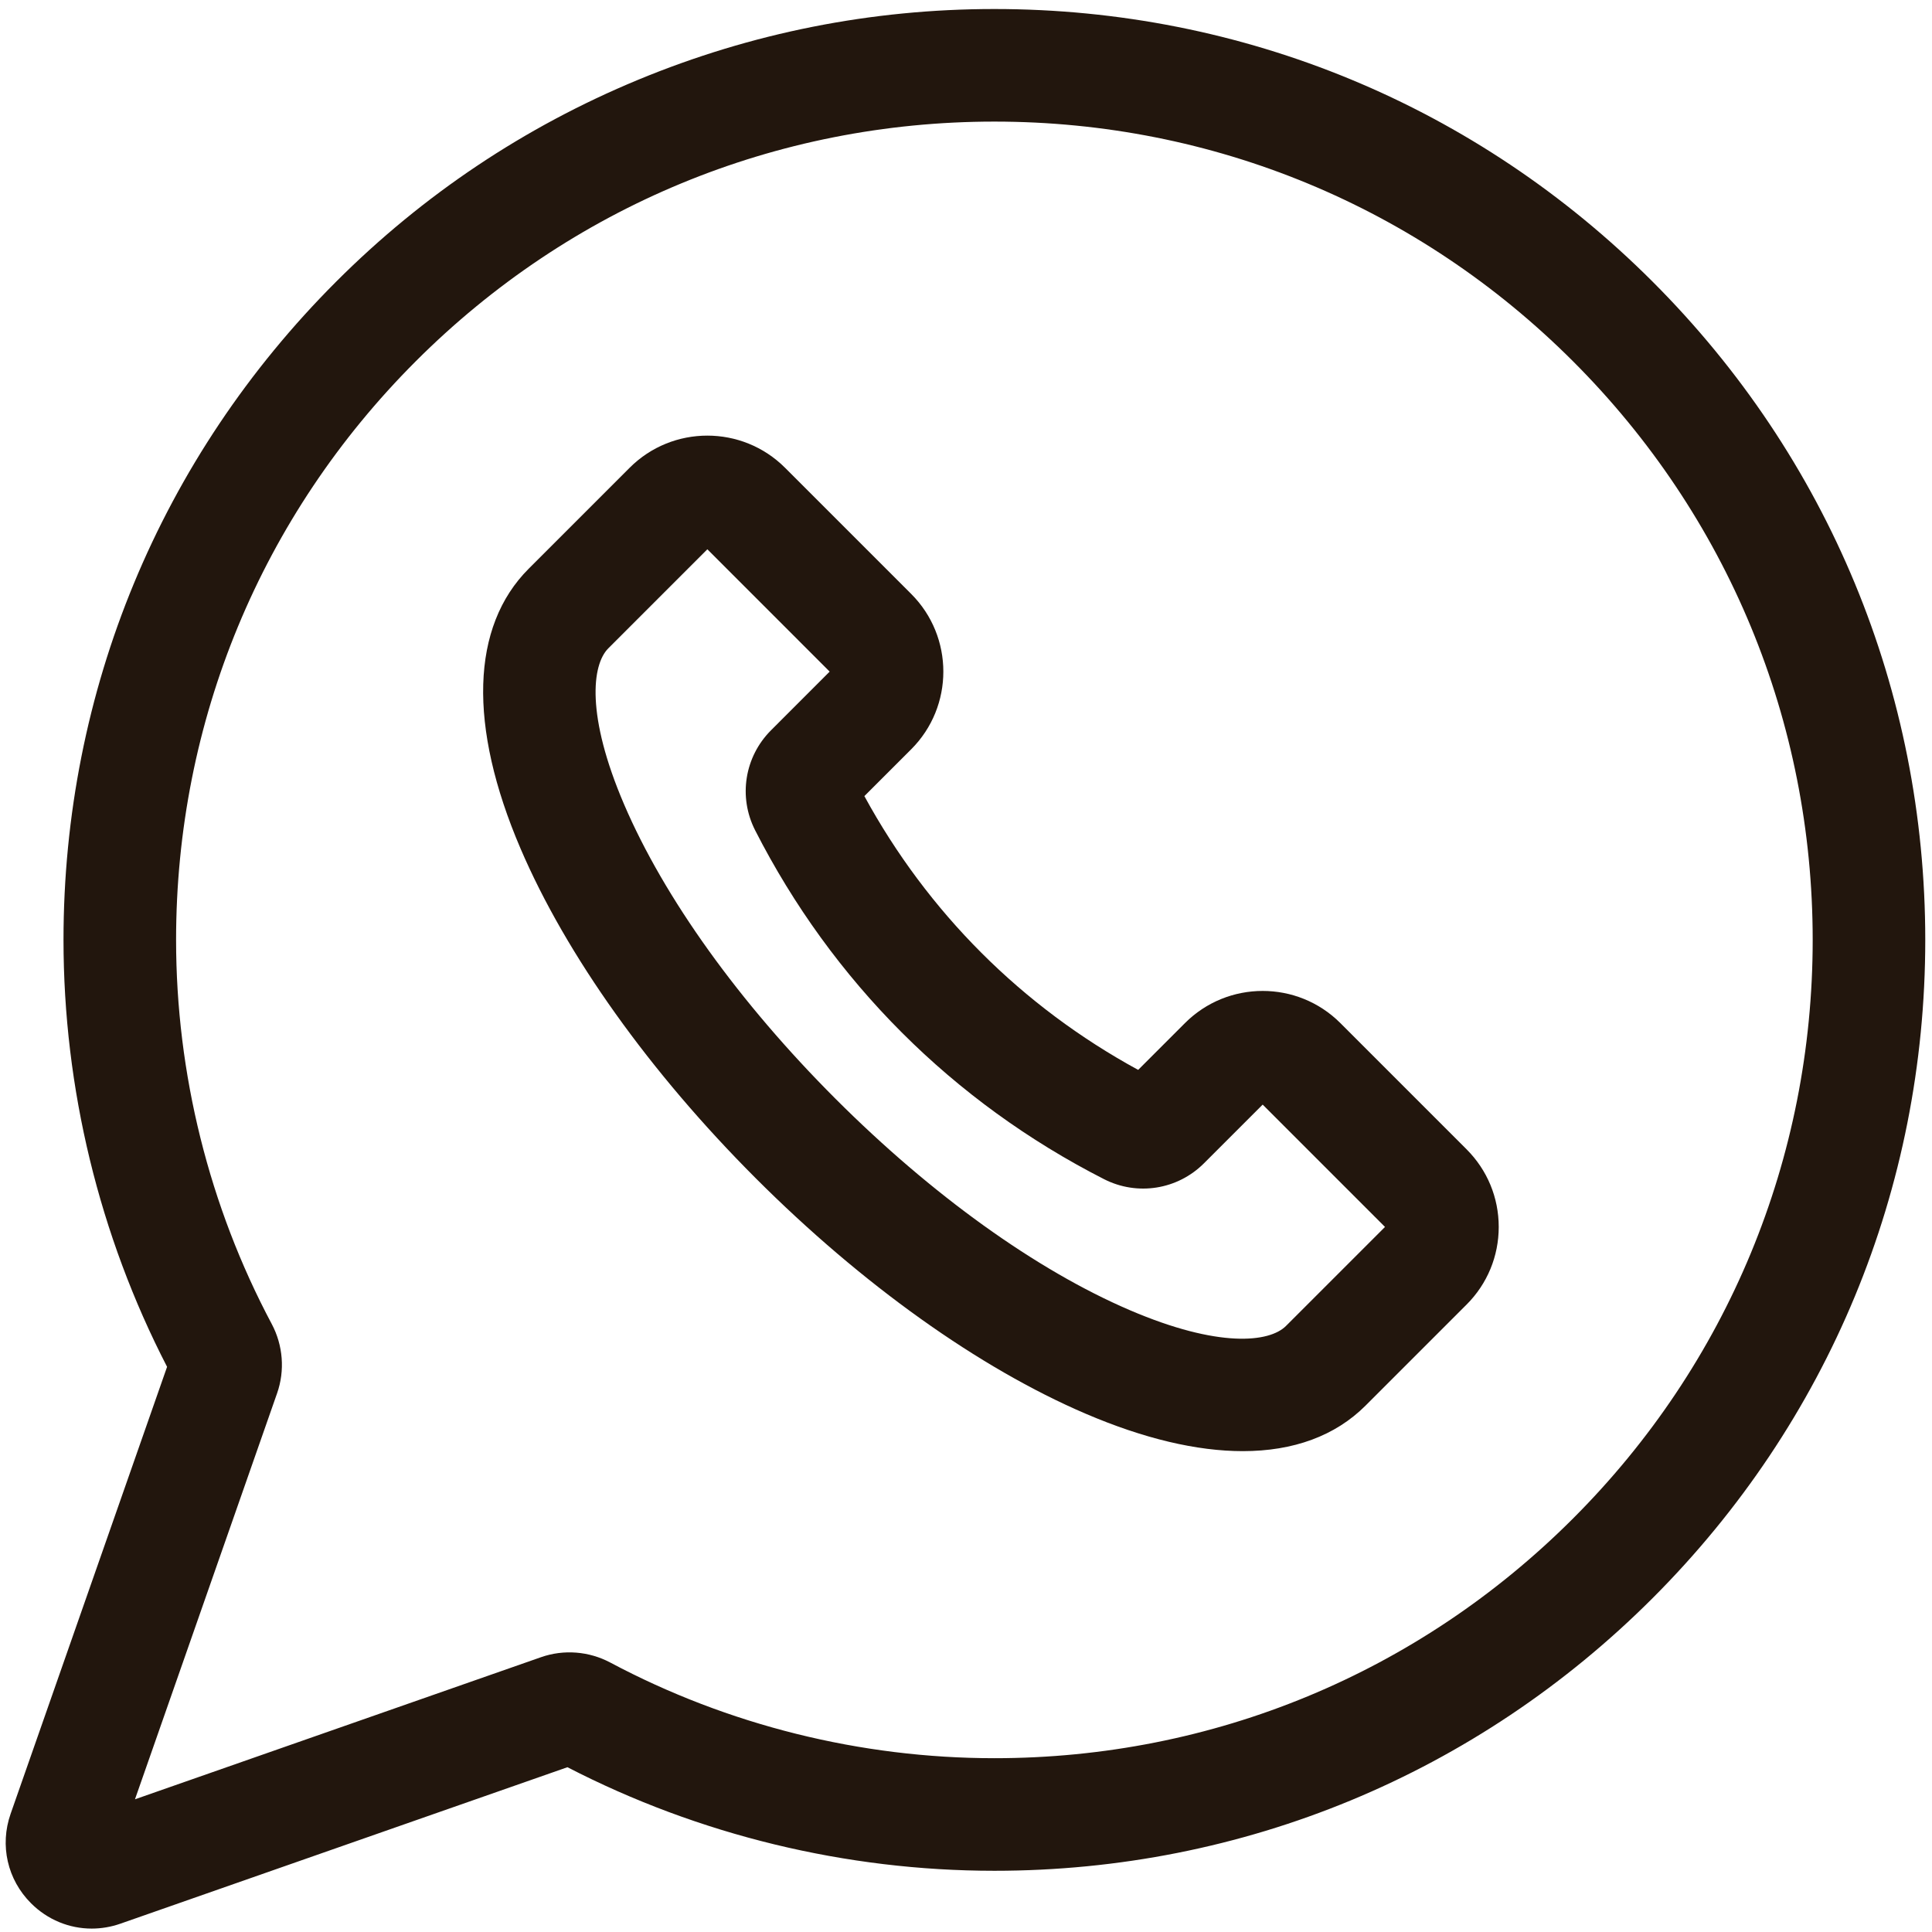
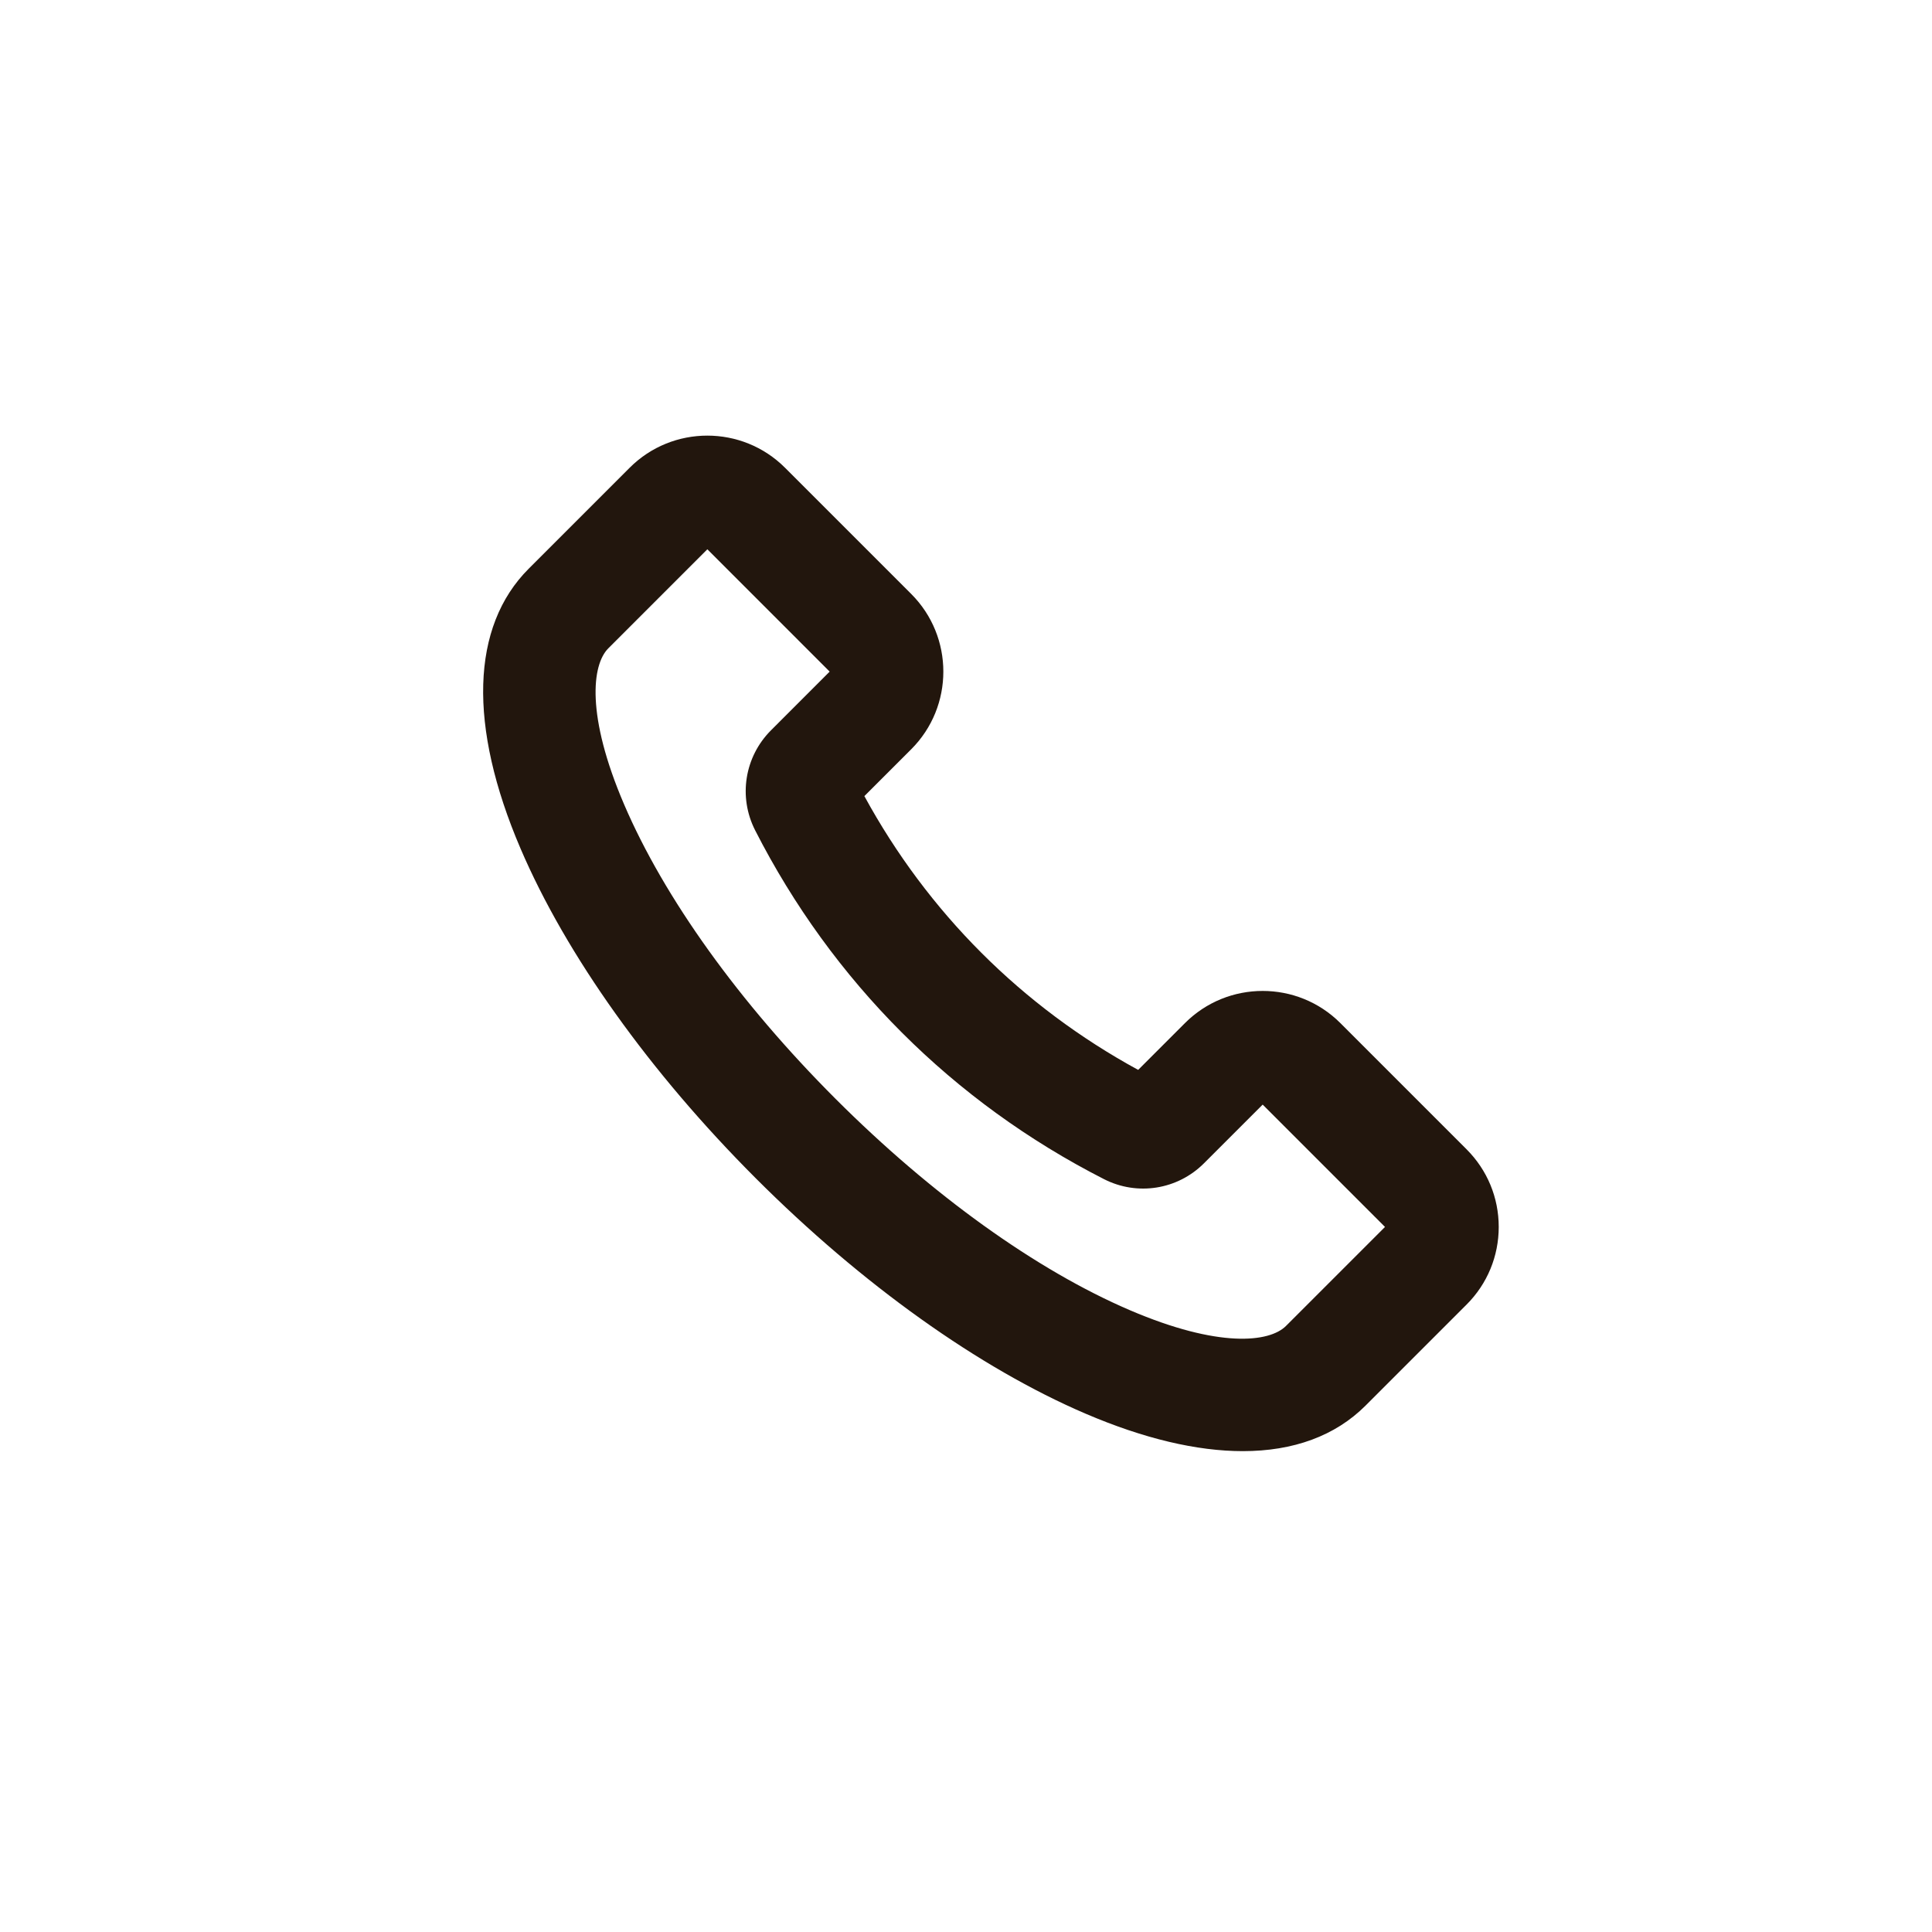
<svg xmlns="http://www.w3.org/2000/svg" width="175" height="175" viewBox="0 0 175 175" fill="none">
-   <path d="M149.693 25.513C133.767 9.586 112.596 0.817 90.071 0.817H90.063C78.923 0.818 68.066 2.975 57.797 7.229C47.527 11.483 38.326 17.634 30.448 25.513C14.522 41.438 5.752 62.613 5.752 85.135C5.752 98.566 8.993 111.915 15.134 123.807L0.961 164.296C-0.038 167.152 0.669 170.256 2.81 172.396C4.308 173.895 6.279 174.691 8.306 174.691C9.175 174.691 10.053 174.545 10.91 174.245L51.399 160.074C63.292 166.214 76.639 169.455 90.071 169.455C112.593 169.455 133.766 160.684 149.693 144.759C165.619 128.833 174.39 107.659 174.39 85.136C174.39 62.613 165.62 41.438 149.693 25.513ZM142.482 137.547C128.483 151.548 109.869 159.257 90.071 159.257C77.96 159.257 65.928 156.261 55.275 150.591C53.344 149.565 51.061 149.388 49.011 150.106L12.226 162.98L25.101 126.195C25.819 124.143 25.641 121.86 24.615 119.929C18.946 109.28 15.95 97.248 15.95 85.135C15.95 65.338 23.66 46.723 37.659 32.724C51.657 18.726 70.268 11.016 90.064 11.014H90.071C109.87 11.014 128.483 18.724 142.482 32.724C156.483 46.724 164.193 65.336 164.193 85.135C164.193 104.934 156.483 123.548 142.482 137.547Z" fill="#22160D" />
  <path d="M121.407 92.668C117.528 88.789 111.217 88.789 107.337 92.668L103.095 96.91C92.561 91.17 84.037 82.645 78.295 72.111L82.537 67.869C86.418 63.99 86.418 57.679 82.537 53.799L71.105 42.367C67.226 38.489 60.915 38.489 57.036 42.367L47.89 51.513C42.652 56.751 42.391 65.757 47.154 76.872C51.291 86.523 58.86 97.13 68.468 106.738C78.077 116.347 88.684 123.916 98.334 128.052C103.615 130.315 108.419 131.444 112.57 131.444C117.156 131.444 120.944 130.066 123.694 127.316L132.84 118.169V118.171C134.719 116.291 135.754 113.793 135.754 111.136C135.754 108.477 134.719 105.98 132.839 104.101L121.407 92.668ZM116.483 120.105C114.988 121.6 110.39 122.124 102.352 118.68C93.865 115.043 84.392 108.24 75.679 99.527C66.967 90.815 60.165 81.343 56.528 72.855C53.083 64.818 53.607 60.219 55.102 58.724L64.072 49.754L75.151 60.834L69.841 66.146C67.44 68.547 66.86 72.188 68.4 75.208C75.382 88.897 86.309 99.825 99.999 106.806C103.02 108.346 106.661 107.768 109.062 105.365L114.373 100.055L125.453 111.136L116.483 120.105Z" fill="#22160D" />
</svg>